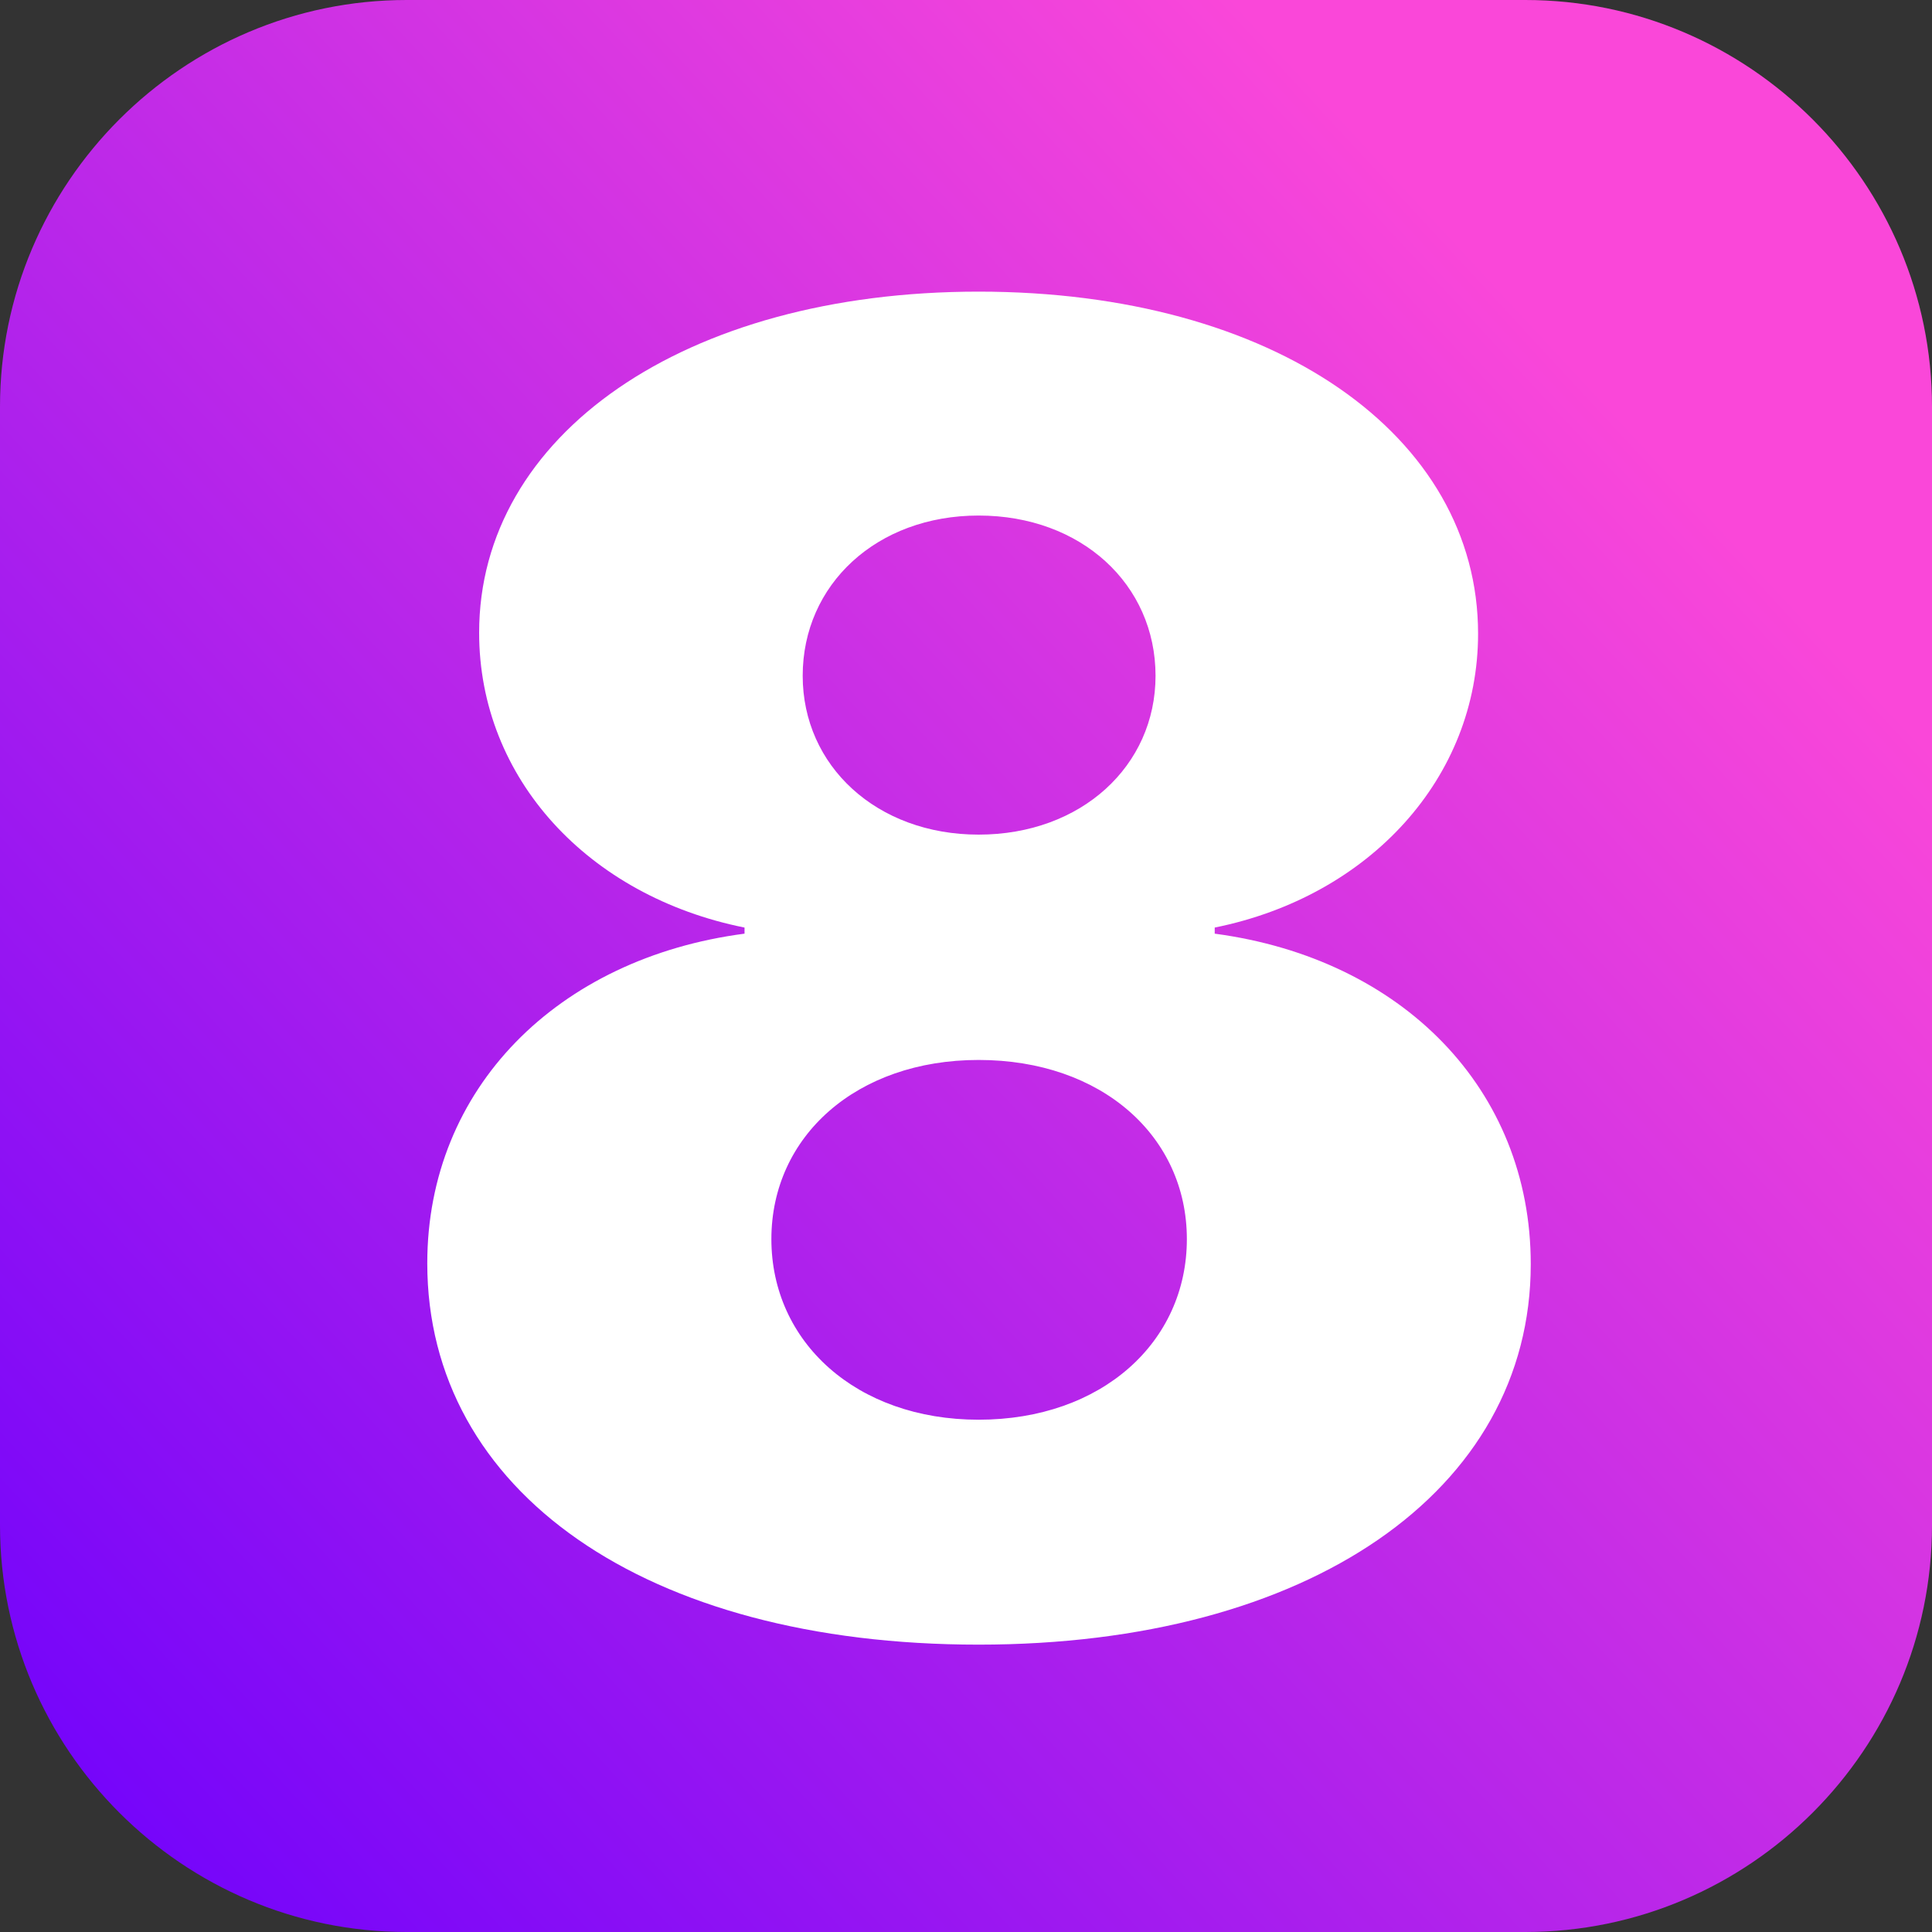
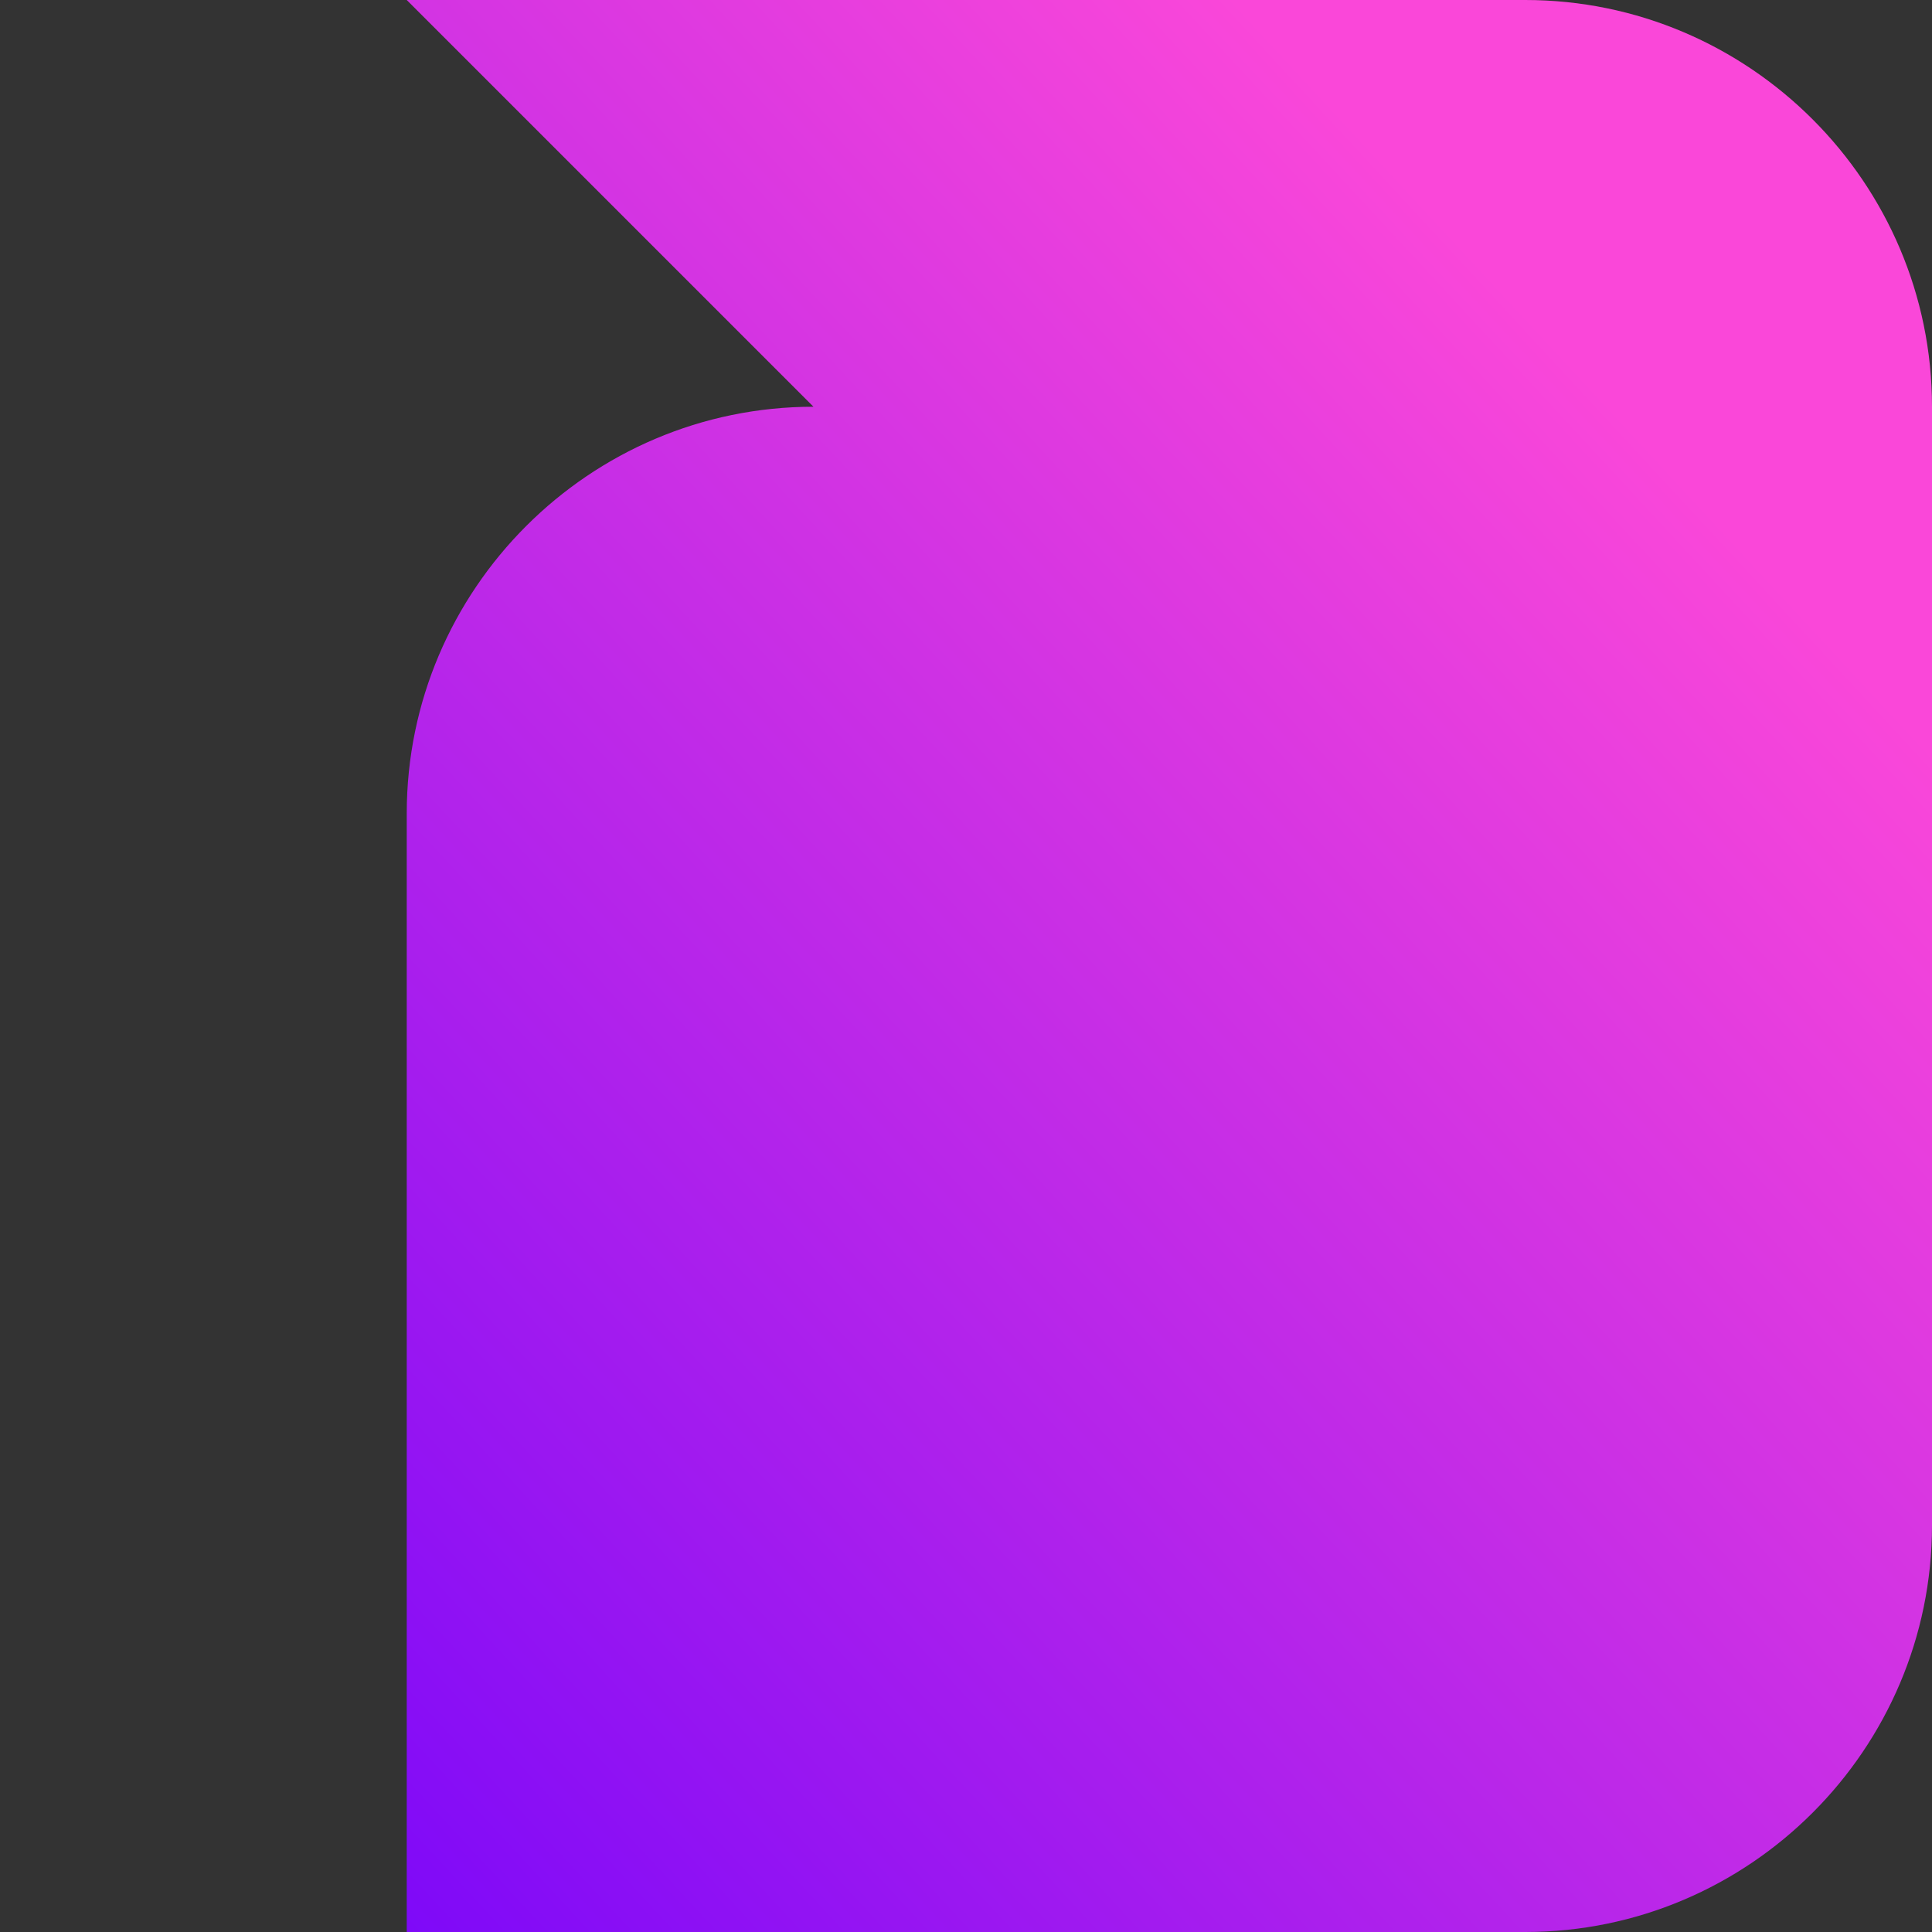
<svg xmlns="http://www.w3.org/2000/svg" xml:space="preserve" width="95mm" height="95mm" version="1.1" style="shape-rendering:geometricPrecision; text-rendering:geometricPrecision; image-rendering:optimizeQuality; fill-rule:evenodd; clip-rule:evenodd" viewBox="0 0 9500 9500">
  <rect x="0" y="0" width="9500" height="9500" fill="#333333" stroke="none" />
  <defs>
    <style type="text/css"> .fil1 {fill:white;fill-rule:nonzero} .fil0 {fill:url(#id0)} </style>
    <linearGradient id="id0" gradientUnits="userSpaceOnUse" x1="589.01" y1="8914.99" x2="7998.99" y2="2056">
      <stop offset="0" style="stop-opacity:1; stop-color:#7605FA" />
      <stop offset="1" style="stop-opacity:1; stop-color:#FA47D9" />
    </linearGradient>
  </defs>
  <g id="Слой_x0020_1">
-     <path class="fil0" d="M2000 0l5500 0c1102,0 2000,899 2000,2000l0 5500c0,1102 -898,2000 -2000,2000l-5500 0c-1102,0 -2000,-898 -2000,-2000l0 -5500c0,-1101 898,-2000 2000,-2000z" />
-     <path class="fil1" d="M4812 8087c1621,0 2715,-754 2715,-1871 0,-860 -632,-1502 -1554,-1625l0 -30c763,-154 1295,-738 1295,-1445 0,-975 -1002,-1682 -2456,-1682 -1450,0 -2456,707 -2456,1677 0,717 537,1296 1305,1450l0 30c-918,120 -1560,760 -1560,1621 0,1121 1072,1875 2711,1875zm0 -1106c-601,0 -1019,-382 -1019,-888 0,-505 418,-881 1019,-881 606,0 1024,376 1024,881 0,506 -418,888 -1024,888zm0 -2877c-501,0 -865,-338 -865,-781 0,-449 364,-788 865,-788 505,0 870,339 870,788 0,443 -365,781 -870,781z" />
+     <path class="fil0" d="M2000 0l5500 0c1102,0 2000,899 2000,2000l0 5500c0,1102 -898,2000 -2000,2000l-5500 0l0 -5500c0,-1101 898,-2000 2000,-2000z" />
  </g>
</svg>